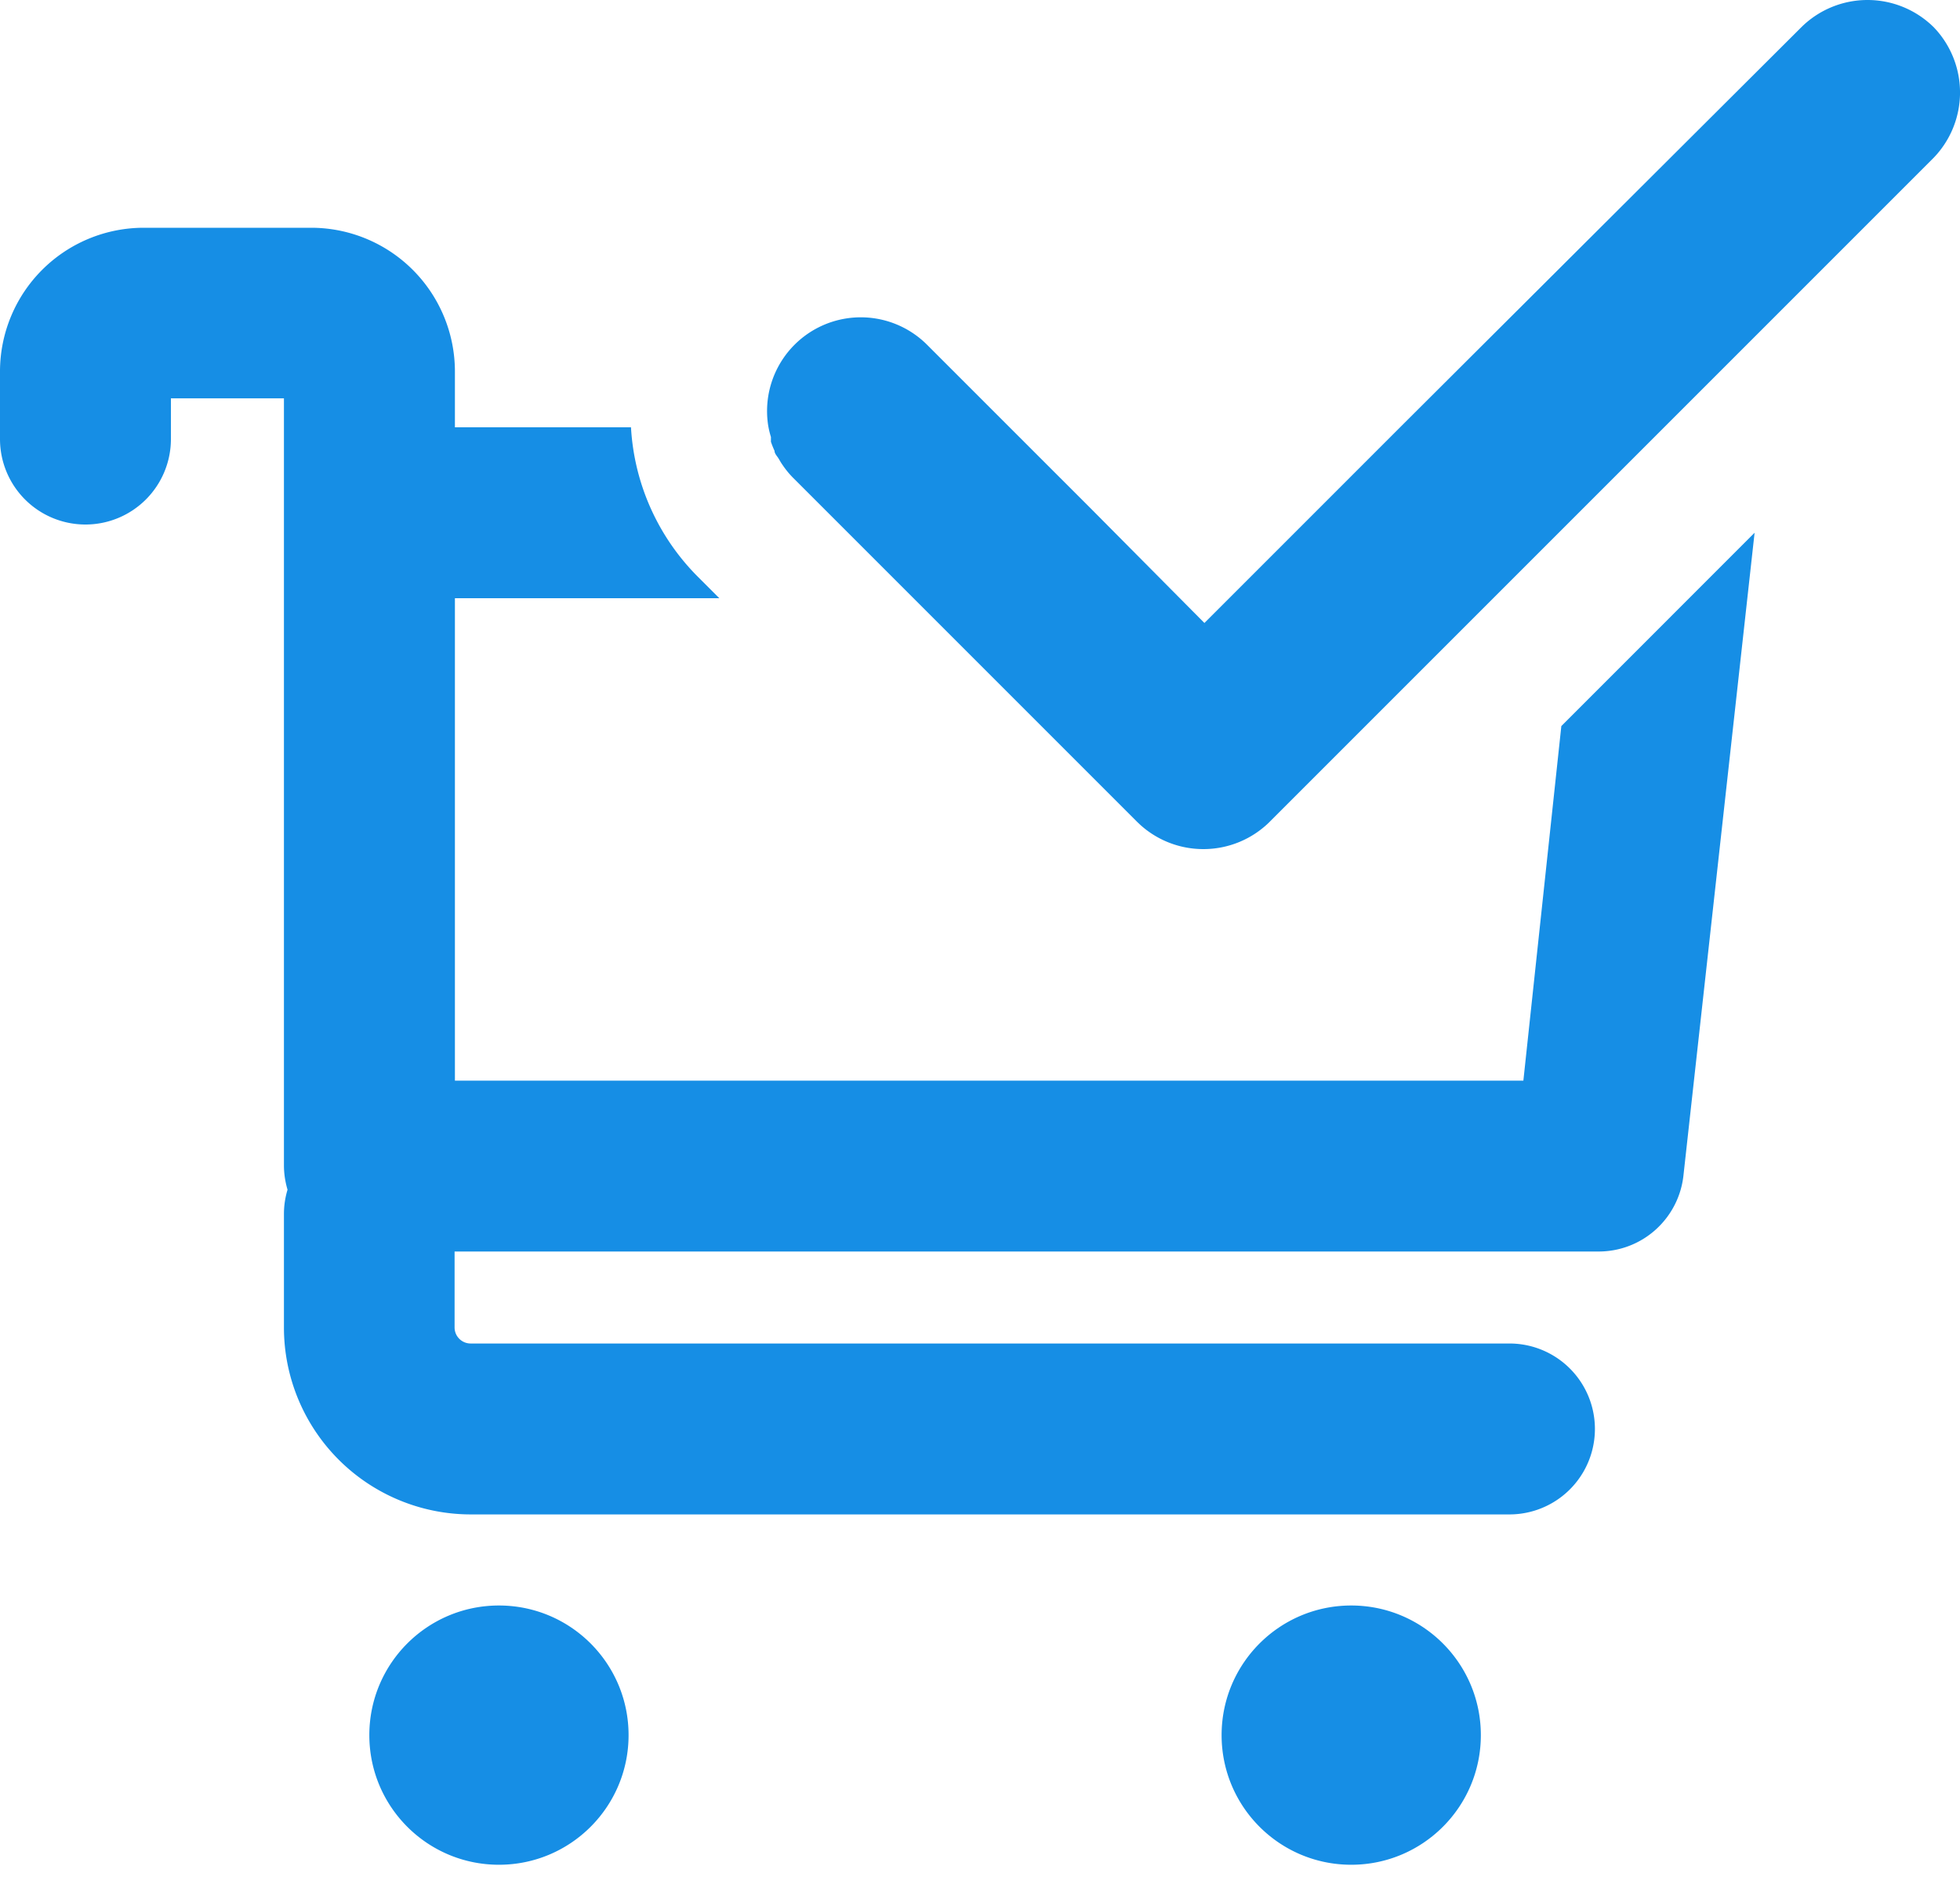
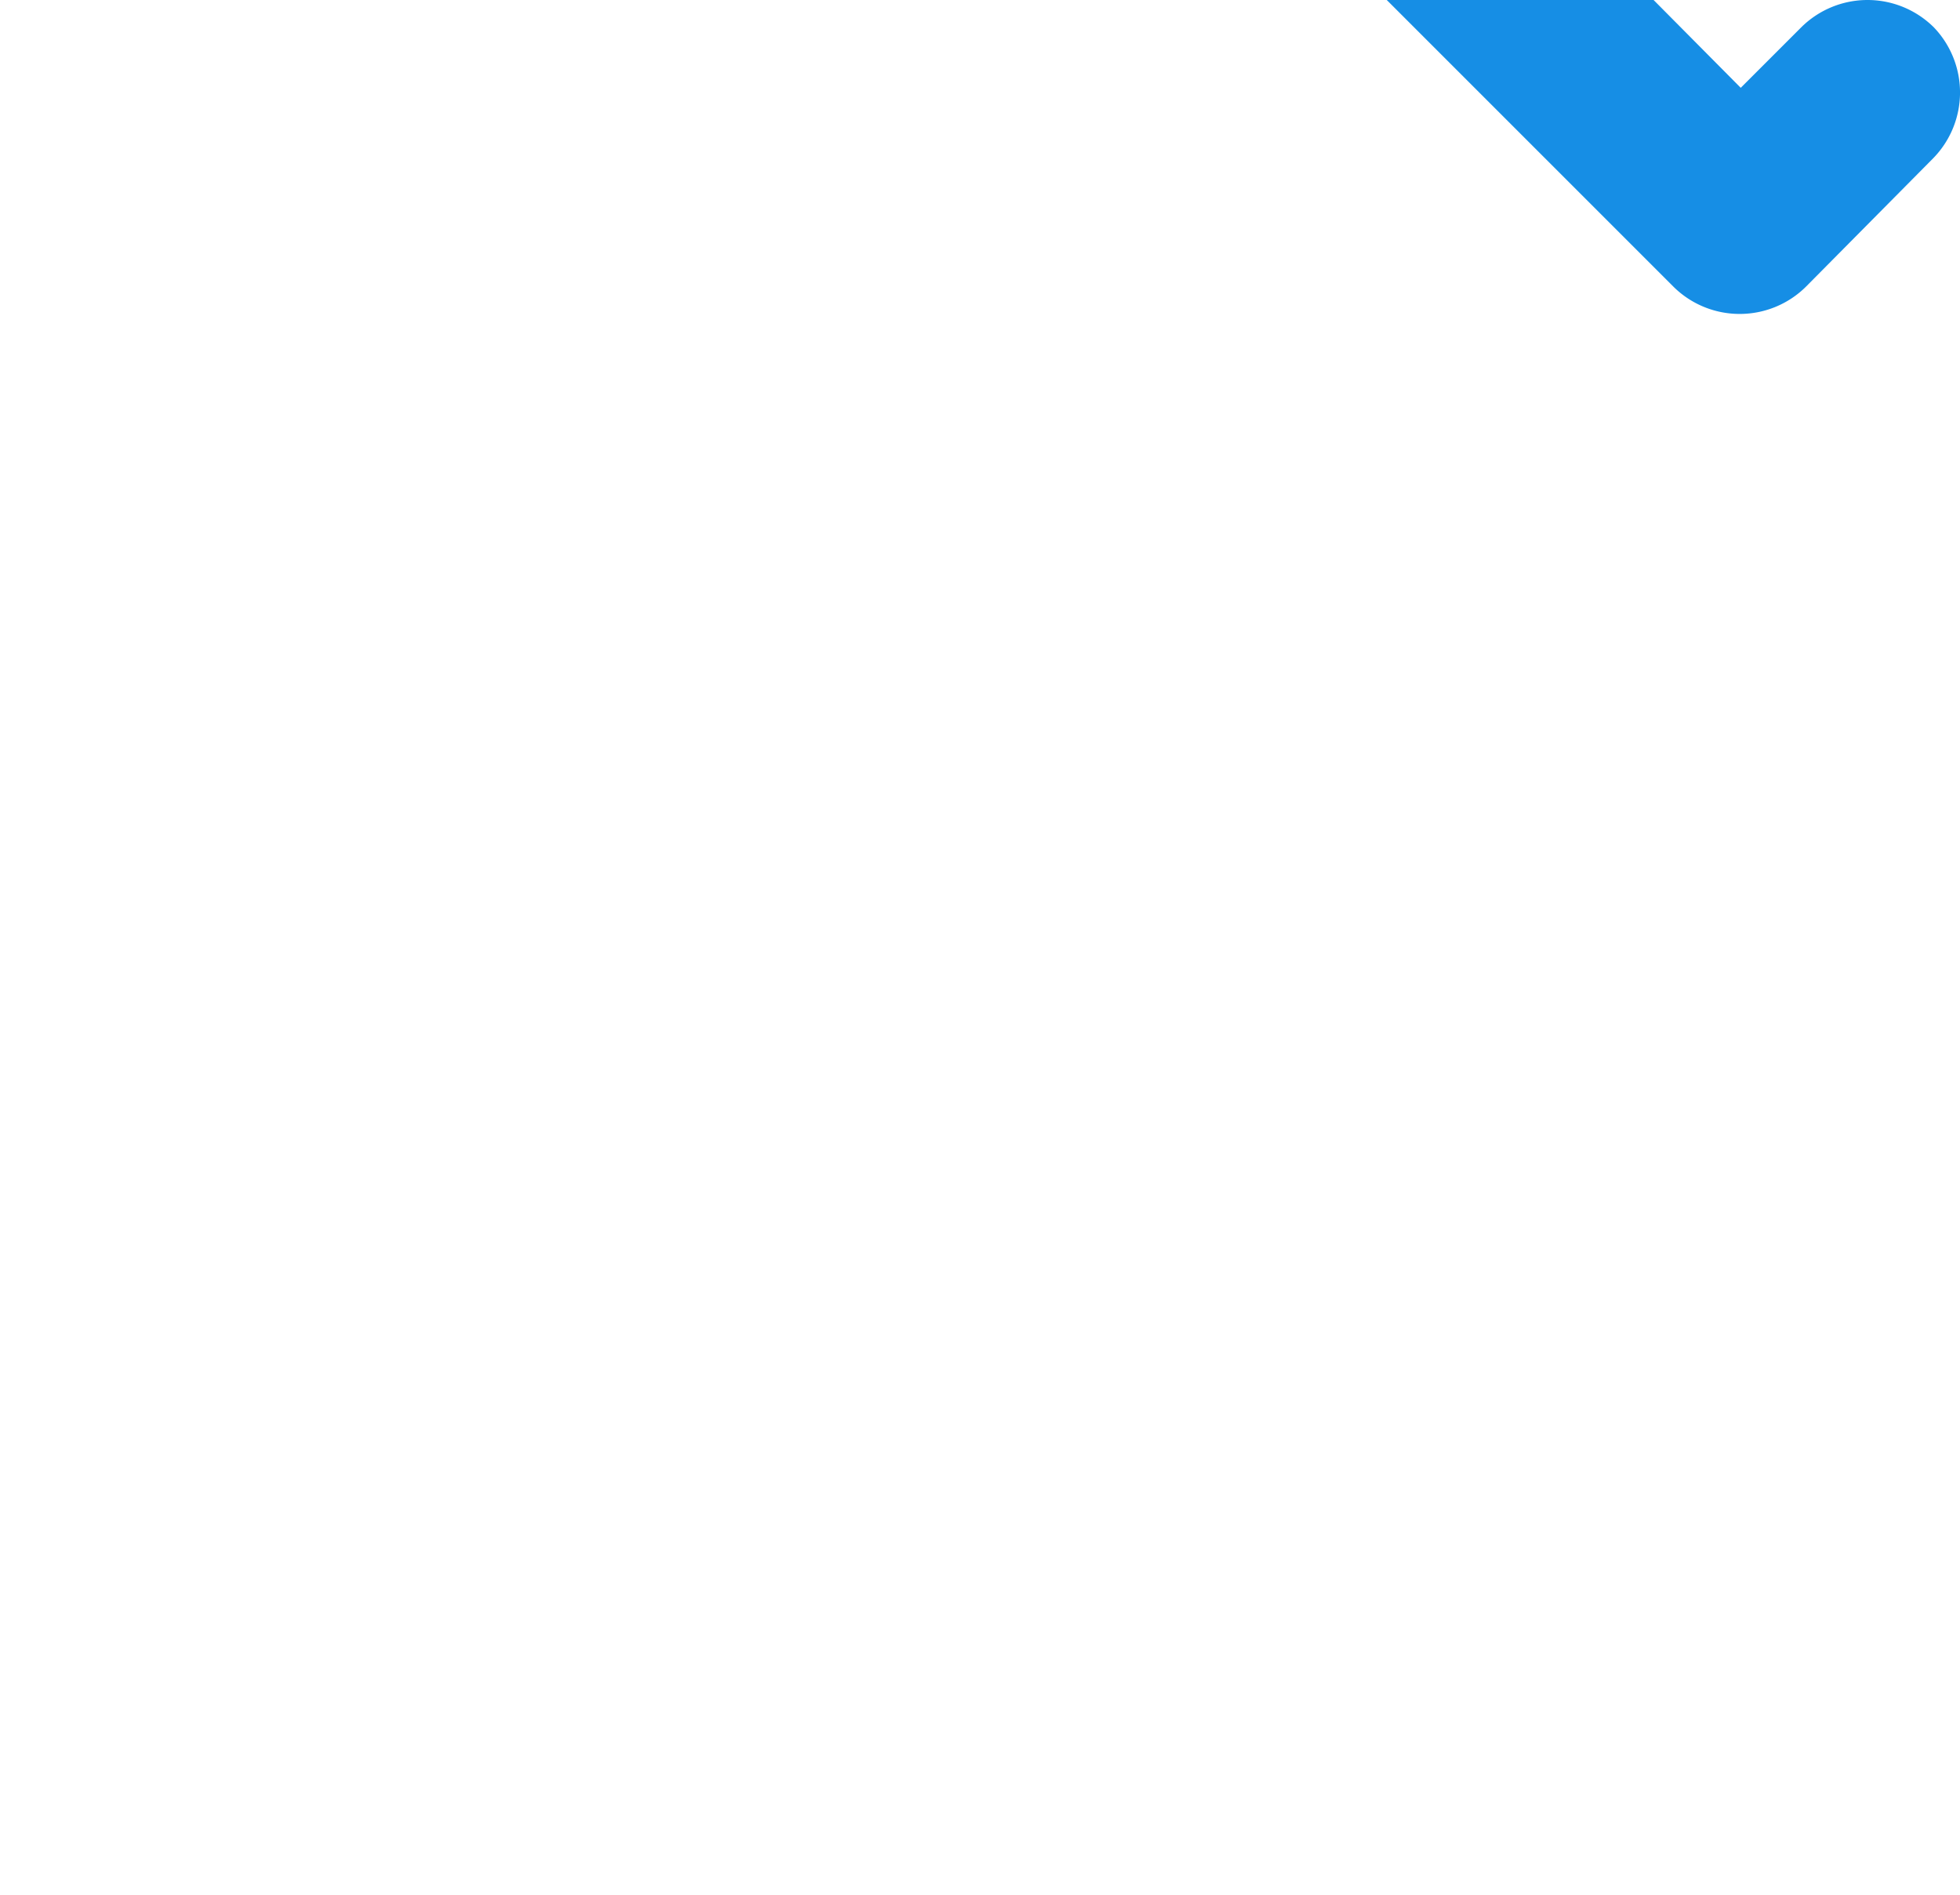
<svg xmlns="http://www.w3.org/2000/svg" width="30" height="29" viewBox="0 0 30 29" fill="none">
-   <path d="M20.682 28.541c1.096 0 1.984-.888 1.984-1.984 0-1.096-.888-1.984-1.984-1.984-1.096 0-1.984.888-1.984 1.984 0 1.096.888 1.984 1.984 1.984zM7.637 28.541c1.096 0 1.984-.888 1.984-1.984 0-1.096-.888-1.984-1.984-1.984s-1.984.888-1.984 1.984c0 1.096.888 1.984 1.984 1.984zM23.317 16.54H6.963V9.156H11.01l-.332-.332a3.516 3.516 0 01-1.02-2.284H6.963v-.858a2.201 2.201 0 00-2.196-2.196H2.196A2.201 2.201 0 000 5.682v1.038a1.308 1.308 0 001.308 1.308 1.308 1.308 0 001.308-1.308V6.097h1.73v11.748c.001.123.02.246.055.364a1.292 1.292 0 00-.055.365v1.744a2.861 2.861 0 002.861 2.861h15.897a1.308 1.308 0 100-2.616H7.203a.244.244 0 01-.094-.019.243.243 0 01-.079-.053.244.244 0 01-.053-.079.245.245 0 01-.019-.094v-1.163H24.466c.322.001.633-.117.873-.332.24-.215.393-.51.428-.831l1.089-9.838L23.898 11.113l-.581 5.426z" fill="#168EE5" />
-   <path d="M29.602.421A1.44 1.44 0 0028.585 0a1.44 1.44 0 00-1.018.421L21.444 6.526 19.358 8.612l-.923.923-1.717-1.73-1.292-1.292-1.232-1.232a1.435 1.435 0 00-1.666-.27 1.435 1.435 0 00-.77 1.502c.01.059.024.118.042.175v.074a1.433 1.433 0 00.055.138c0 .042.037.078.06.115.023.037.037.065.06.097.049.073.104.141.166.203l1.813 1.813 3.447 3.447c.27.27.636.421 1.018.421.382 0 .748-.151 1.018-.421L29.588 2.424a1.44 1.44 0 00.014-2.003z" fill="#168EE5" />
+   <path d="M29.602.421A1.44 1.44 0 0028.585 0a1.44 1.44 0 00-1.018.421l-.923.923-1.717-1.73-1.292-1.292-1.232-1.232a1.435 1.435 0 00-1.666-.27 1.435 1.435 0 00-.77 1.502c.01.059.024.118.042.175v.074a1.433 1.433 0 00.055.138c0 .042.037.078.06.115.023.037.037.065.06.097.049.073.104.141.166.203l1.813 1.813 3.447 3.447c.27.27.636.421 1.018.421.382 0 .748-.151 1.018-.421L29.588 2.424a1.44 1.44 0 00.014-2.003z" fill="#168EE5" />
</svg>